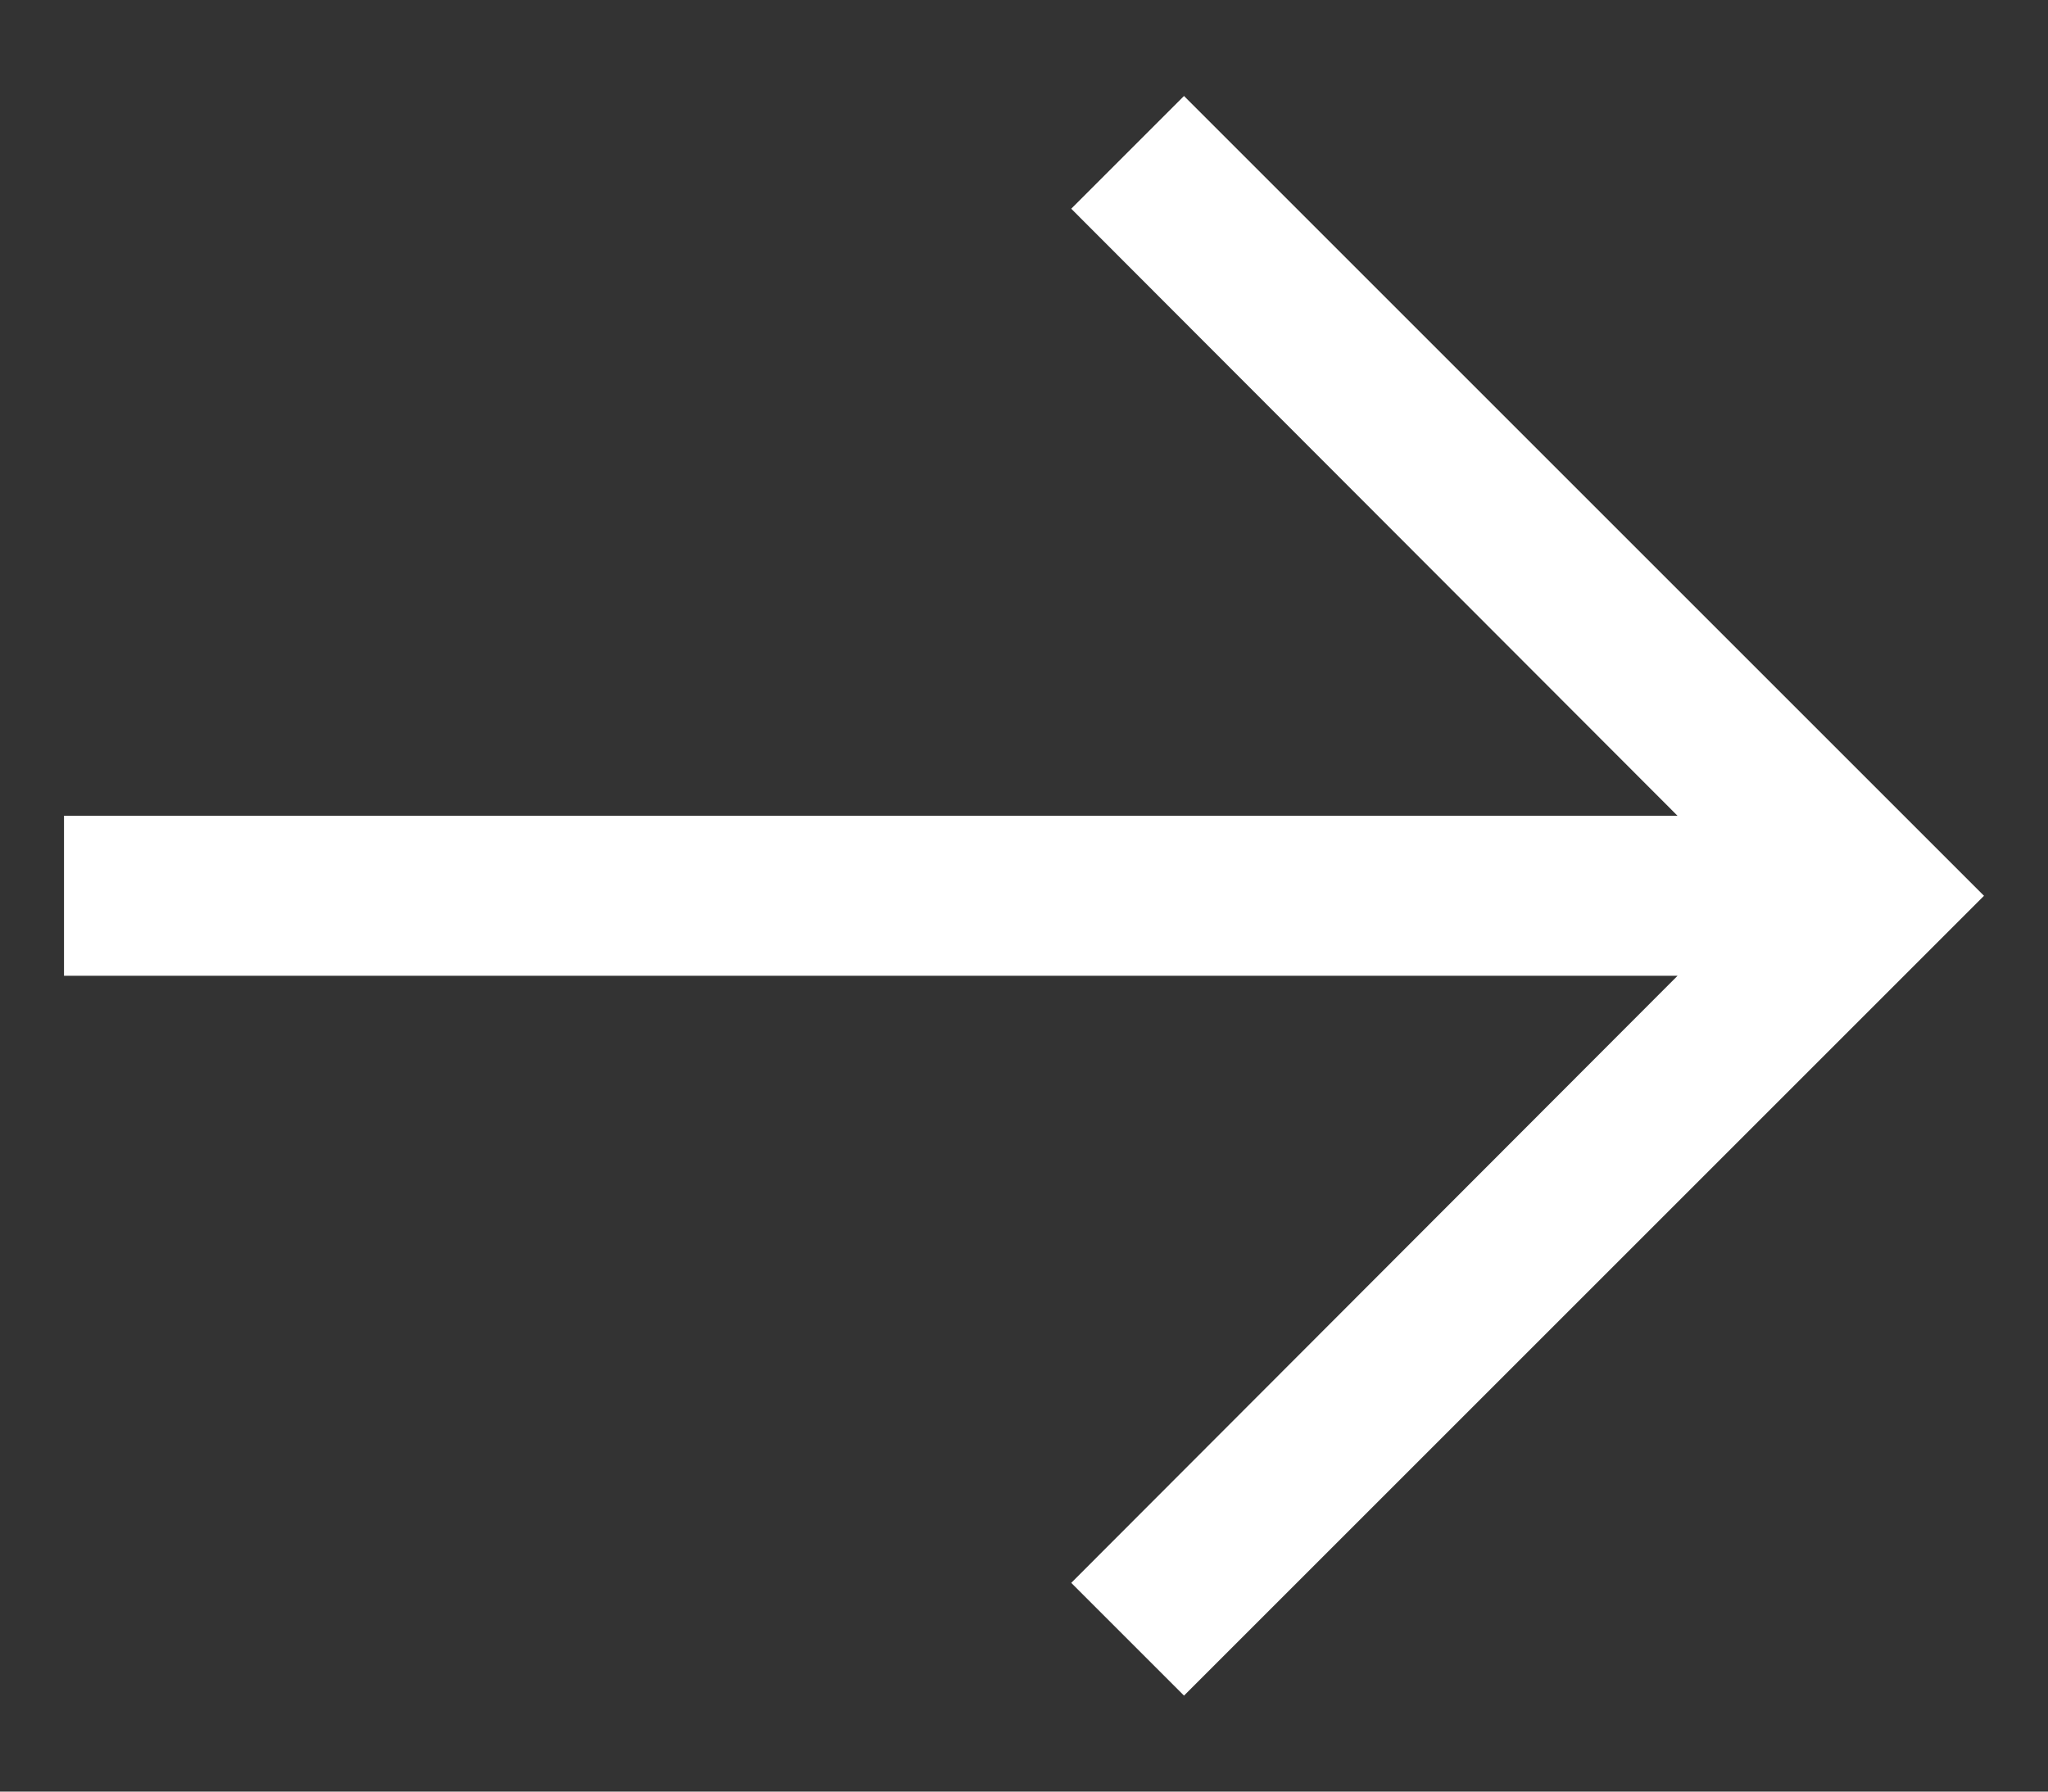
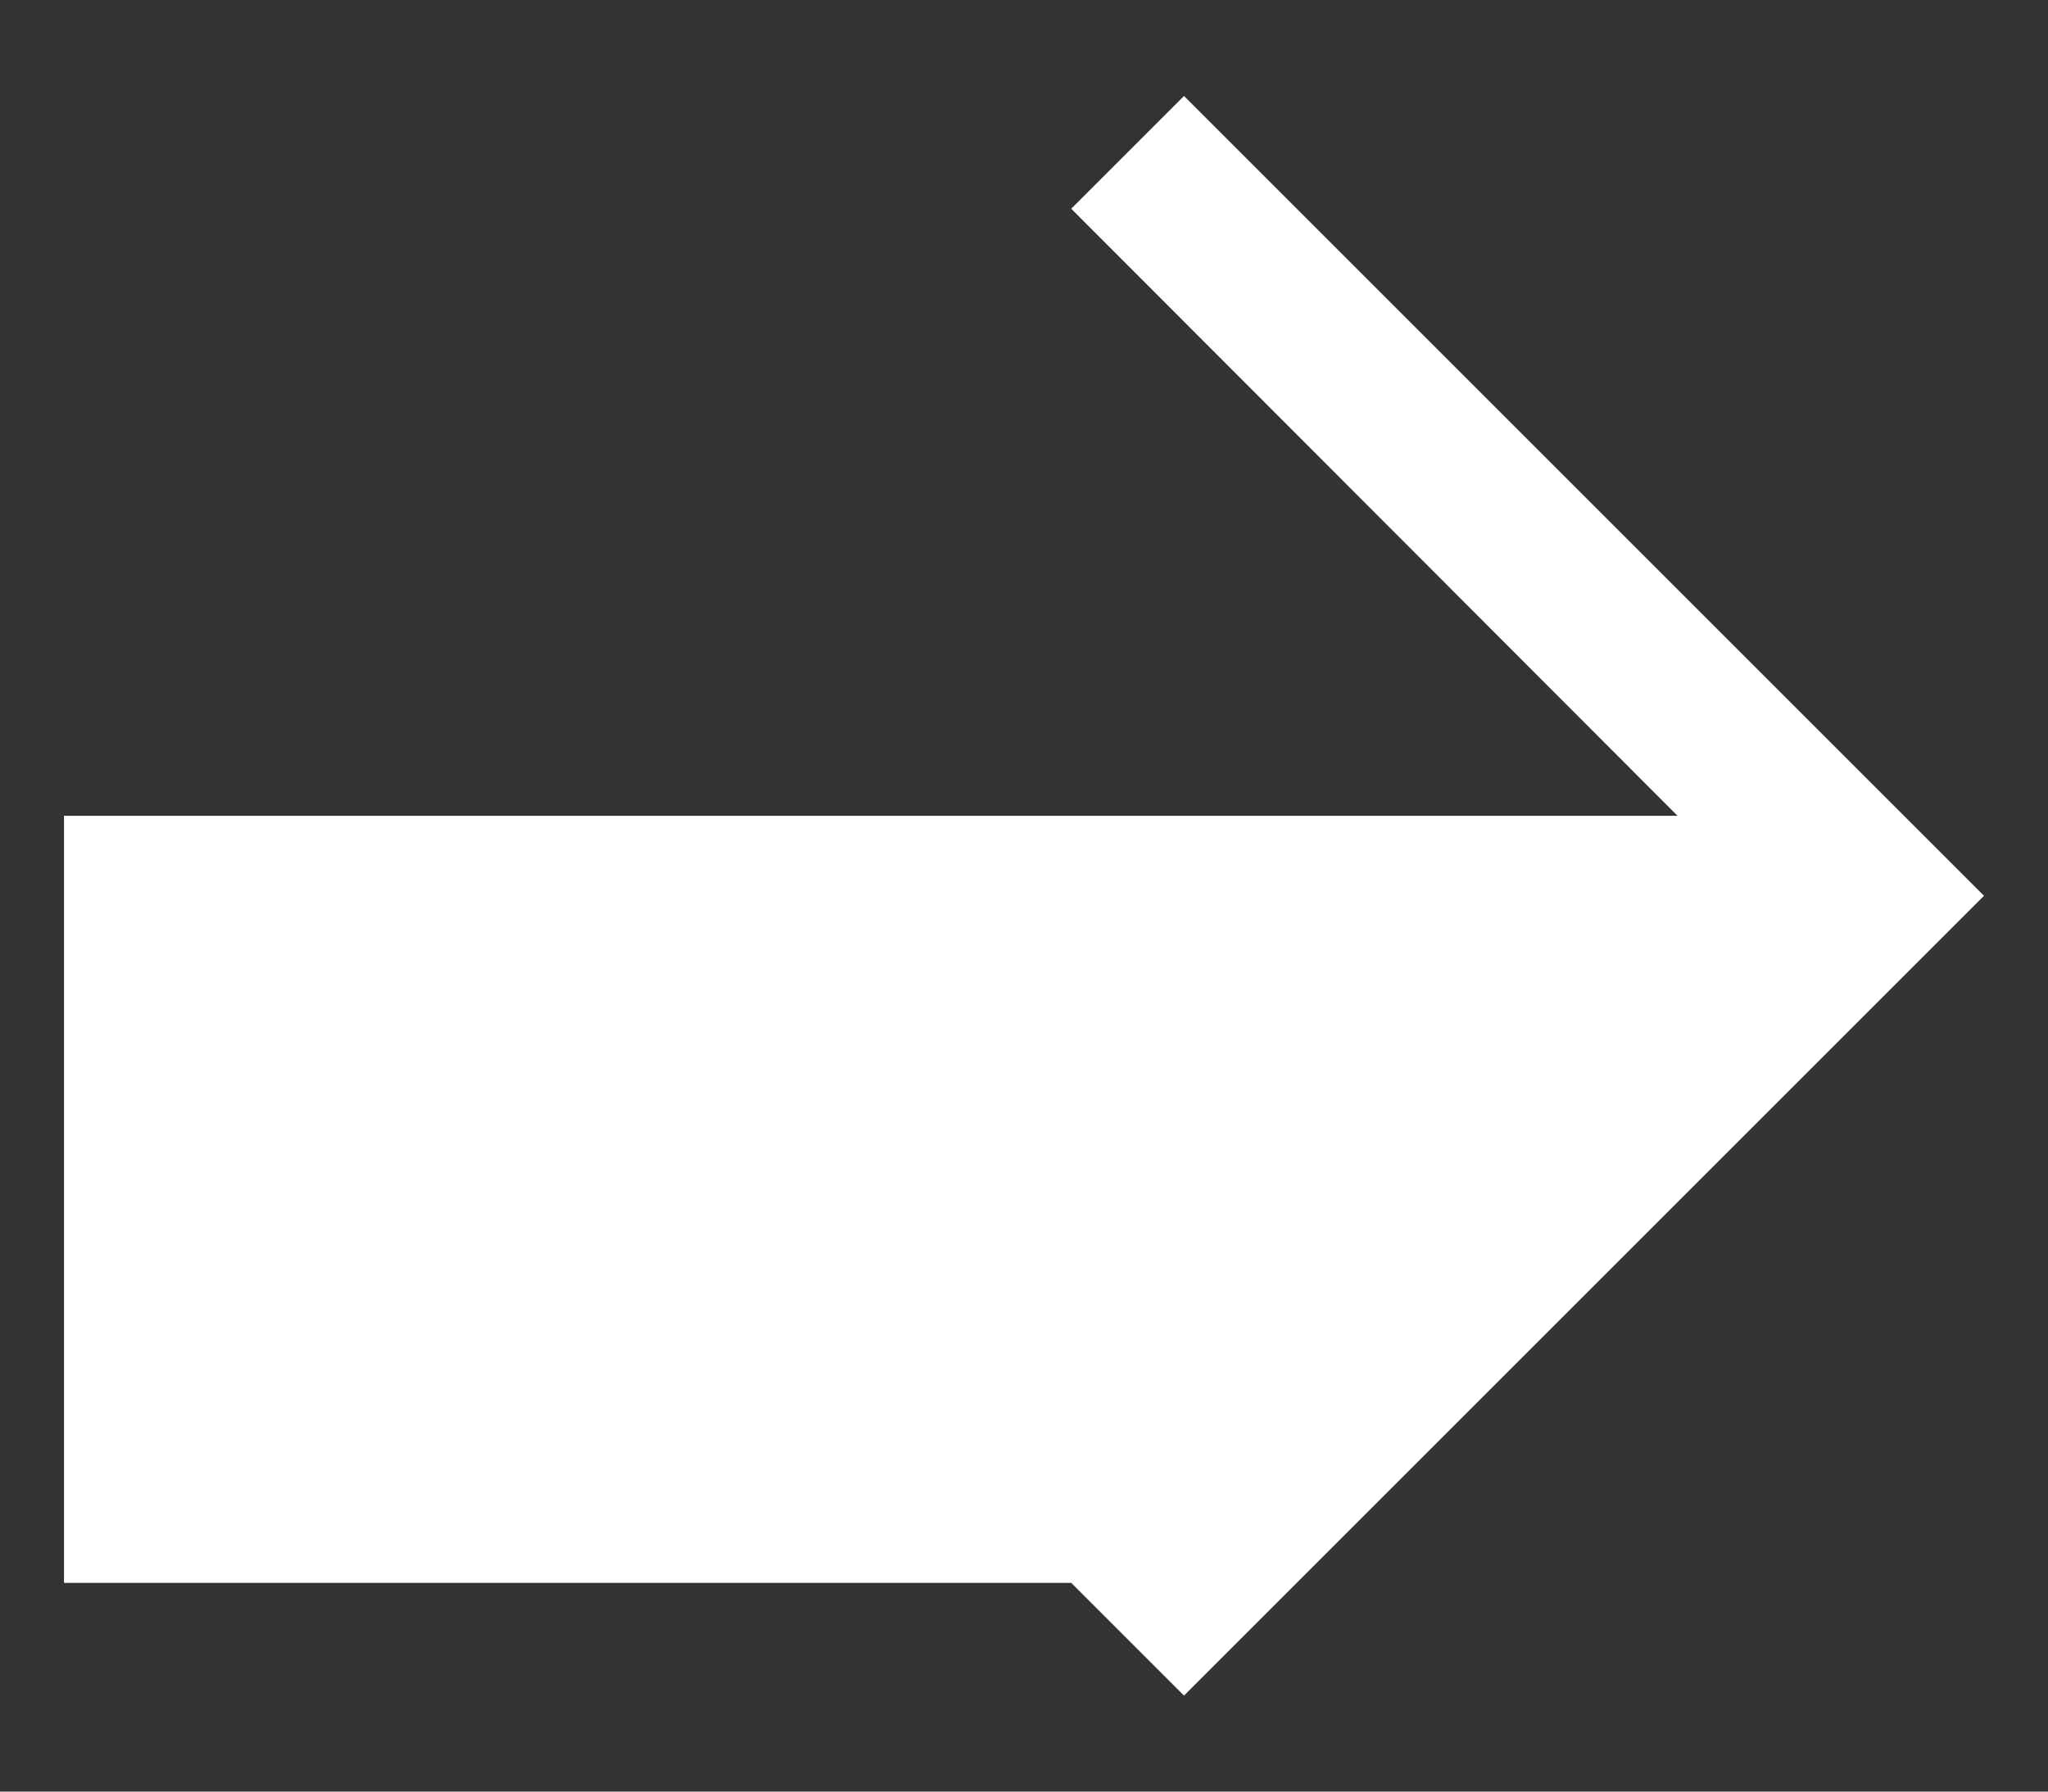
<svg xmlns="http://www.w3.org/2000/svg" width="16" height="14" viewBox="0 0 16 14" fill="none">
  <rect x="0" y="0" width="16" height="14" fill="#333333" stroke="none" />
-   <path d="M9.25 13.25L8.369 12.369L13.106 7.625H0.5V6.375H13.106L8.369 1.631L9.25 0.75L15.5 7L9.25 13.25Z" fill="#fff" />
+   <path d="M9.25 13.25L8.369 12.369H0.5V6.375H13.106L8.369 1.631L9.25 0.75L15.5 7L9.25 13.25Z" fill="#fff" />
</svg>